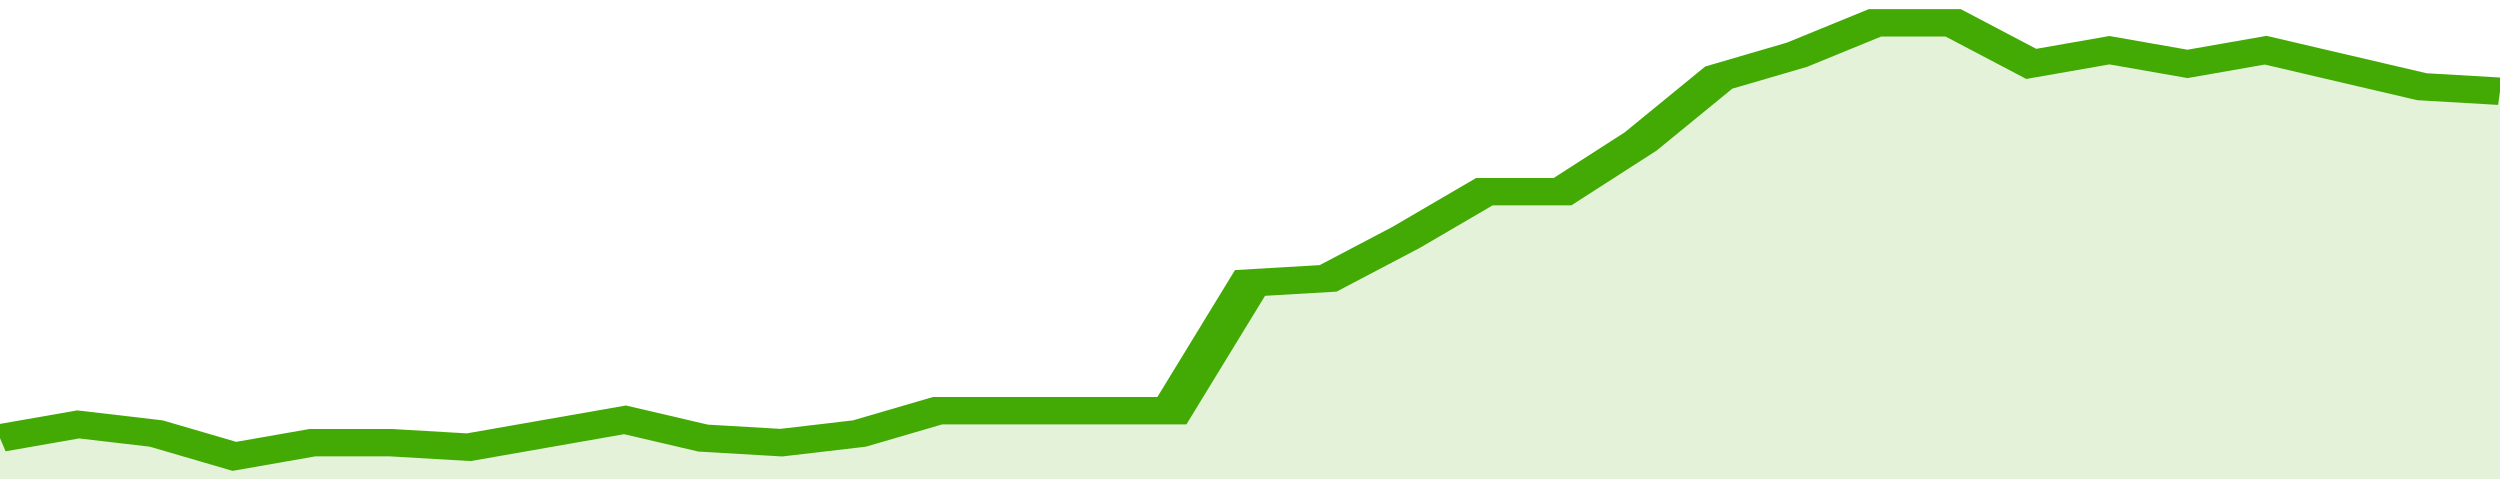
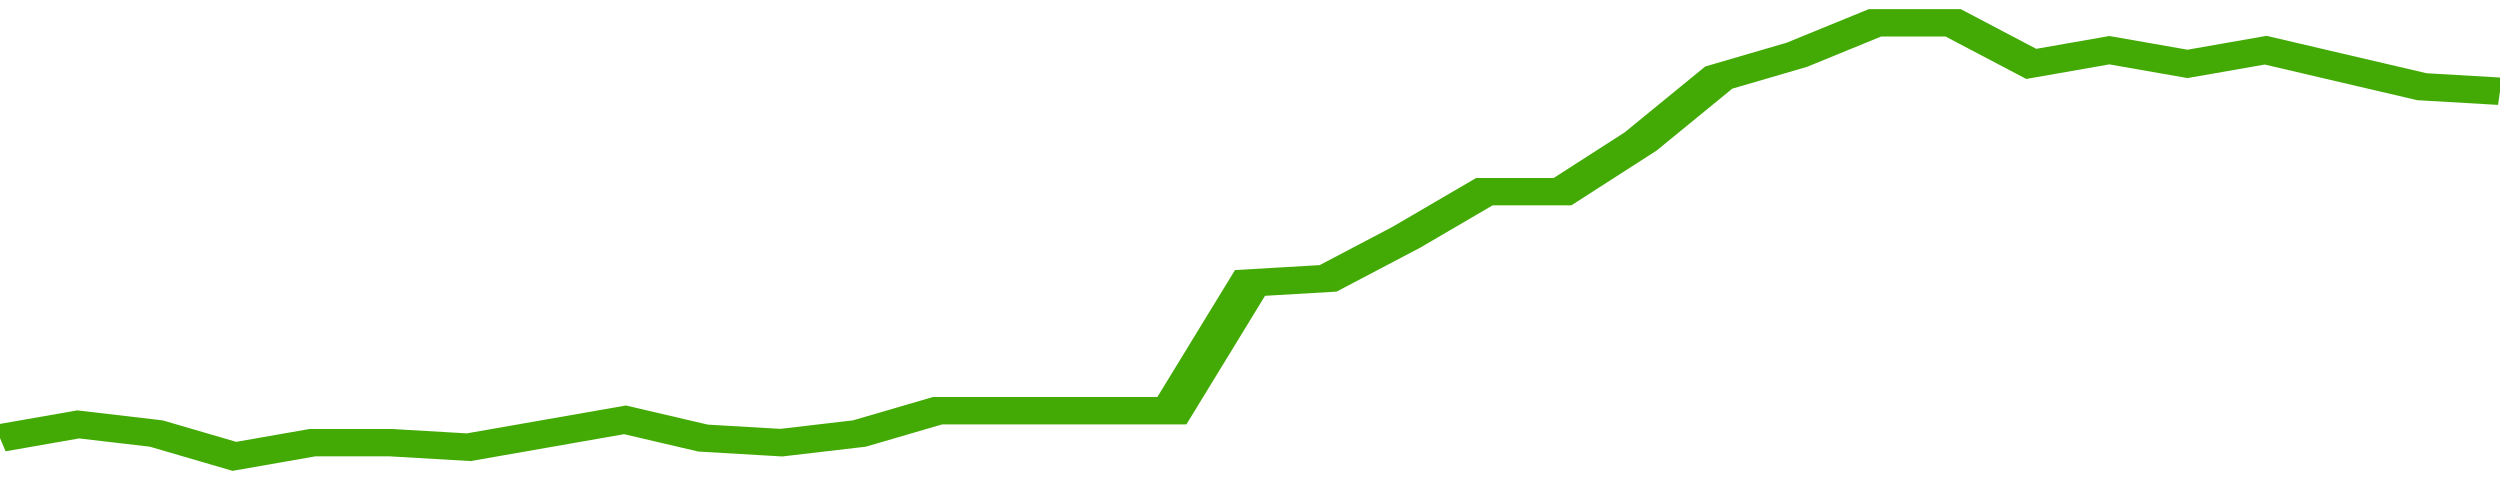
<svg xmlns="http://www.w3.org/2000/svg" viewBox="0 0 352 105" width="120" height="23" preserveAspectRatio="none">
  <polyline fill="none" stroke="#43AA05" stroke-width="6" points="0, 96 11, 93 22, 95 33, 100 44, 97 55, 97 66, 98 77, 95 88, 92 99, 96 110, 97 121, 95 132, 90 143, 90 154, 90 165, 90 176, 62 187, 61 198, 52 209, 42 220, 42 231, 31 242, 17 253, 12 264, 5 275, 5 286, 14 297, 11 308, 14 319, 11 330, 15 341, 19 352, 20 352, 20 "> </polyline>
-   <polygon fill="#43AA05" opacity="0.15" points="0, 105 0, 96 11, 93 22, 95 33, 100 44, 97 55, 97 66, 98 77, 95 88, 92 99, 96 110, 97 121, 95 132, 90 143, 90 154, 90 165, 90 176, 62 187, 61 198, 52 209, 42 220, 42 231, 31 242, 17 253, 12 264, 5 275, 5 286, 14 297, 11 308, 14 319, 11 330, 15 341, 19 352, 20 352, 105 " />
</svg>